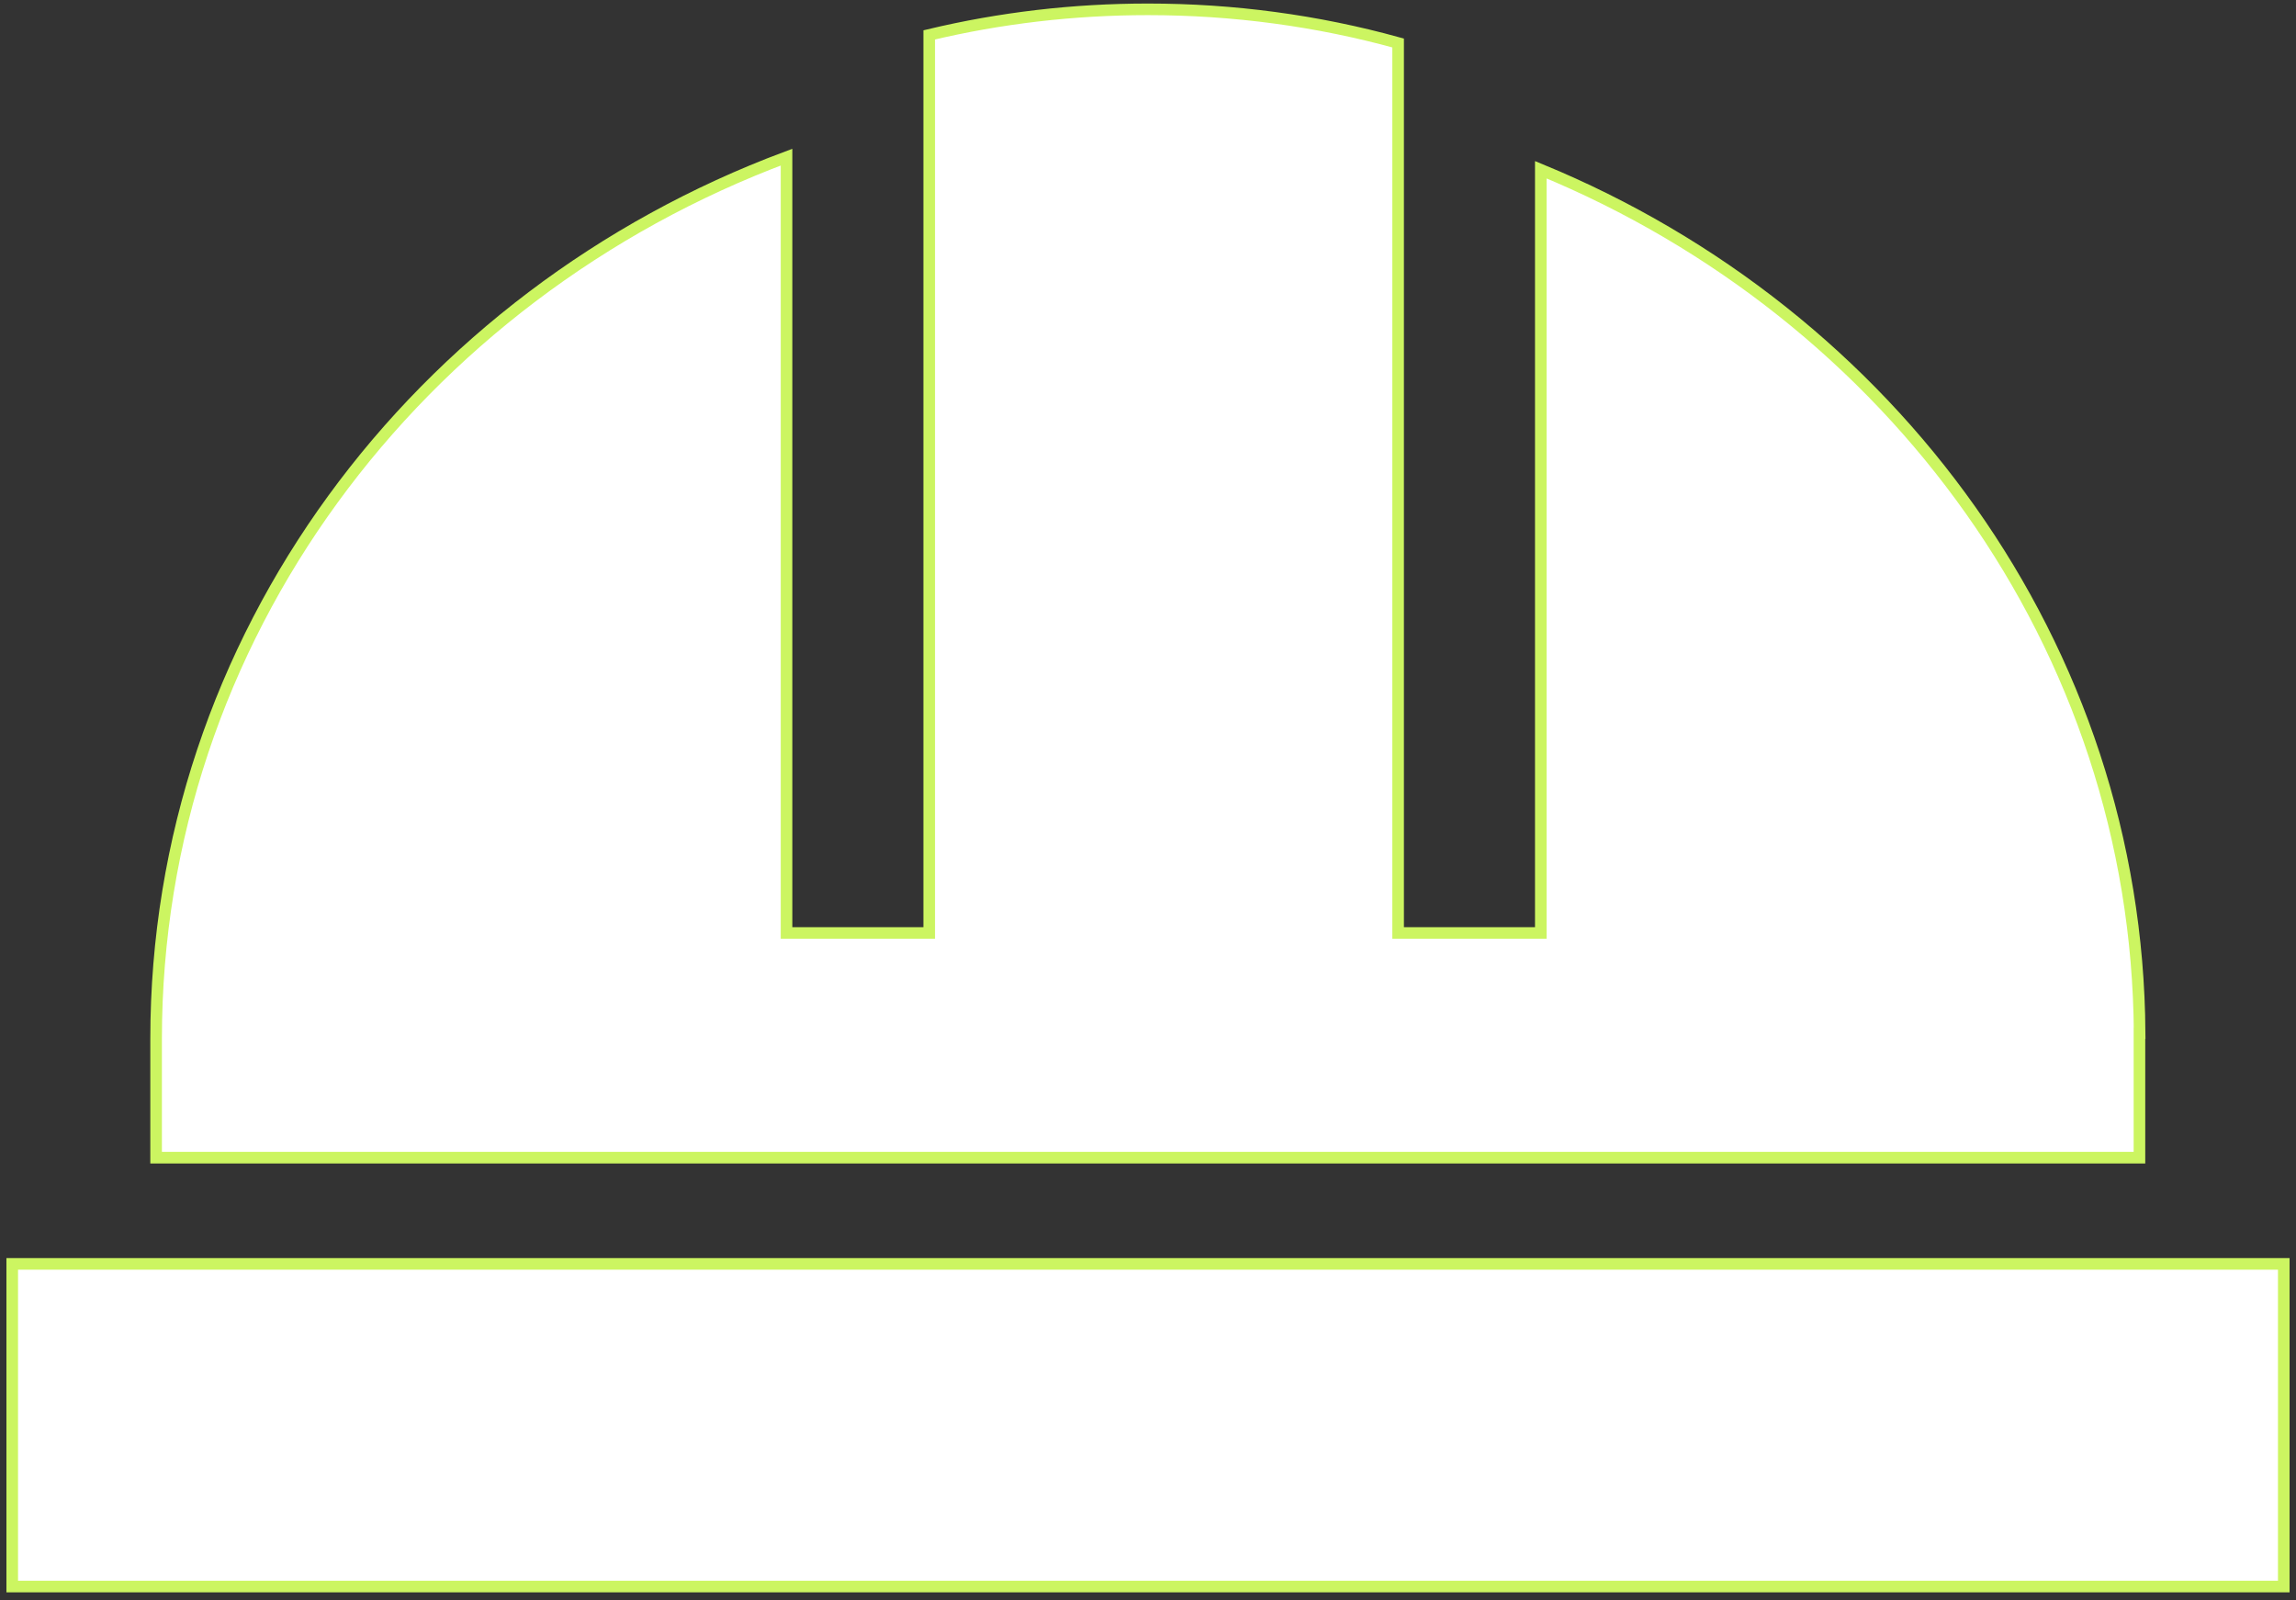
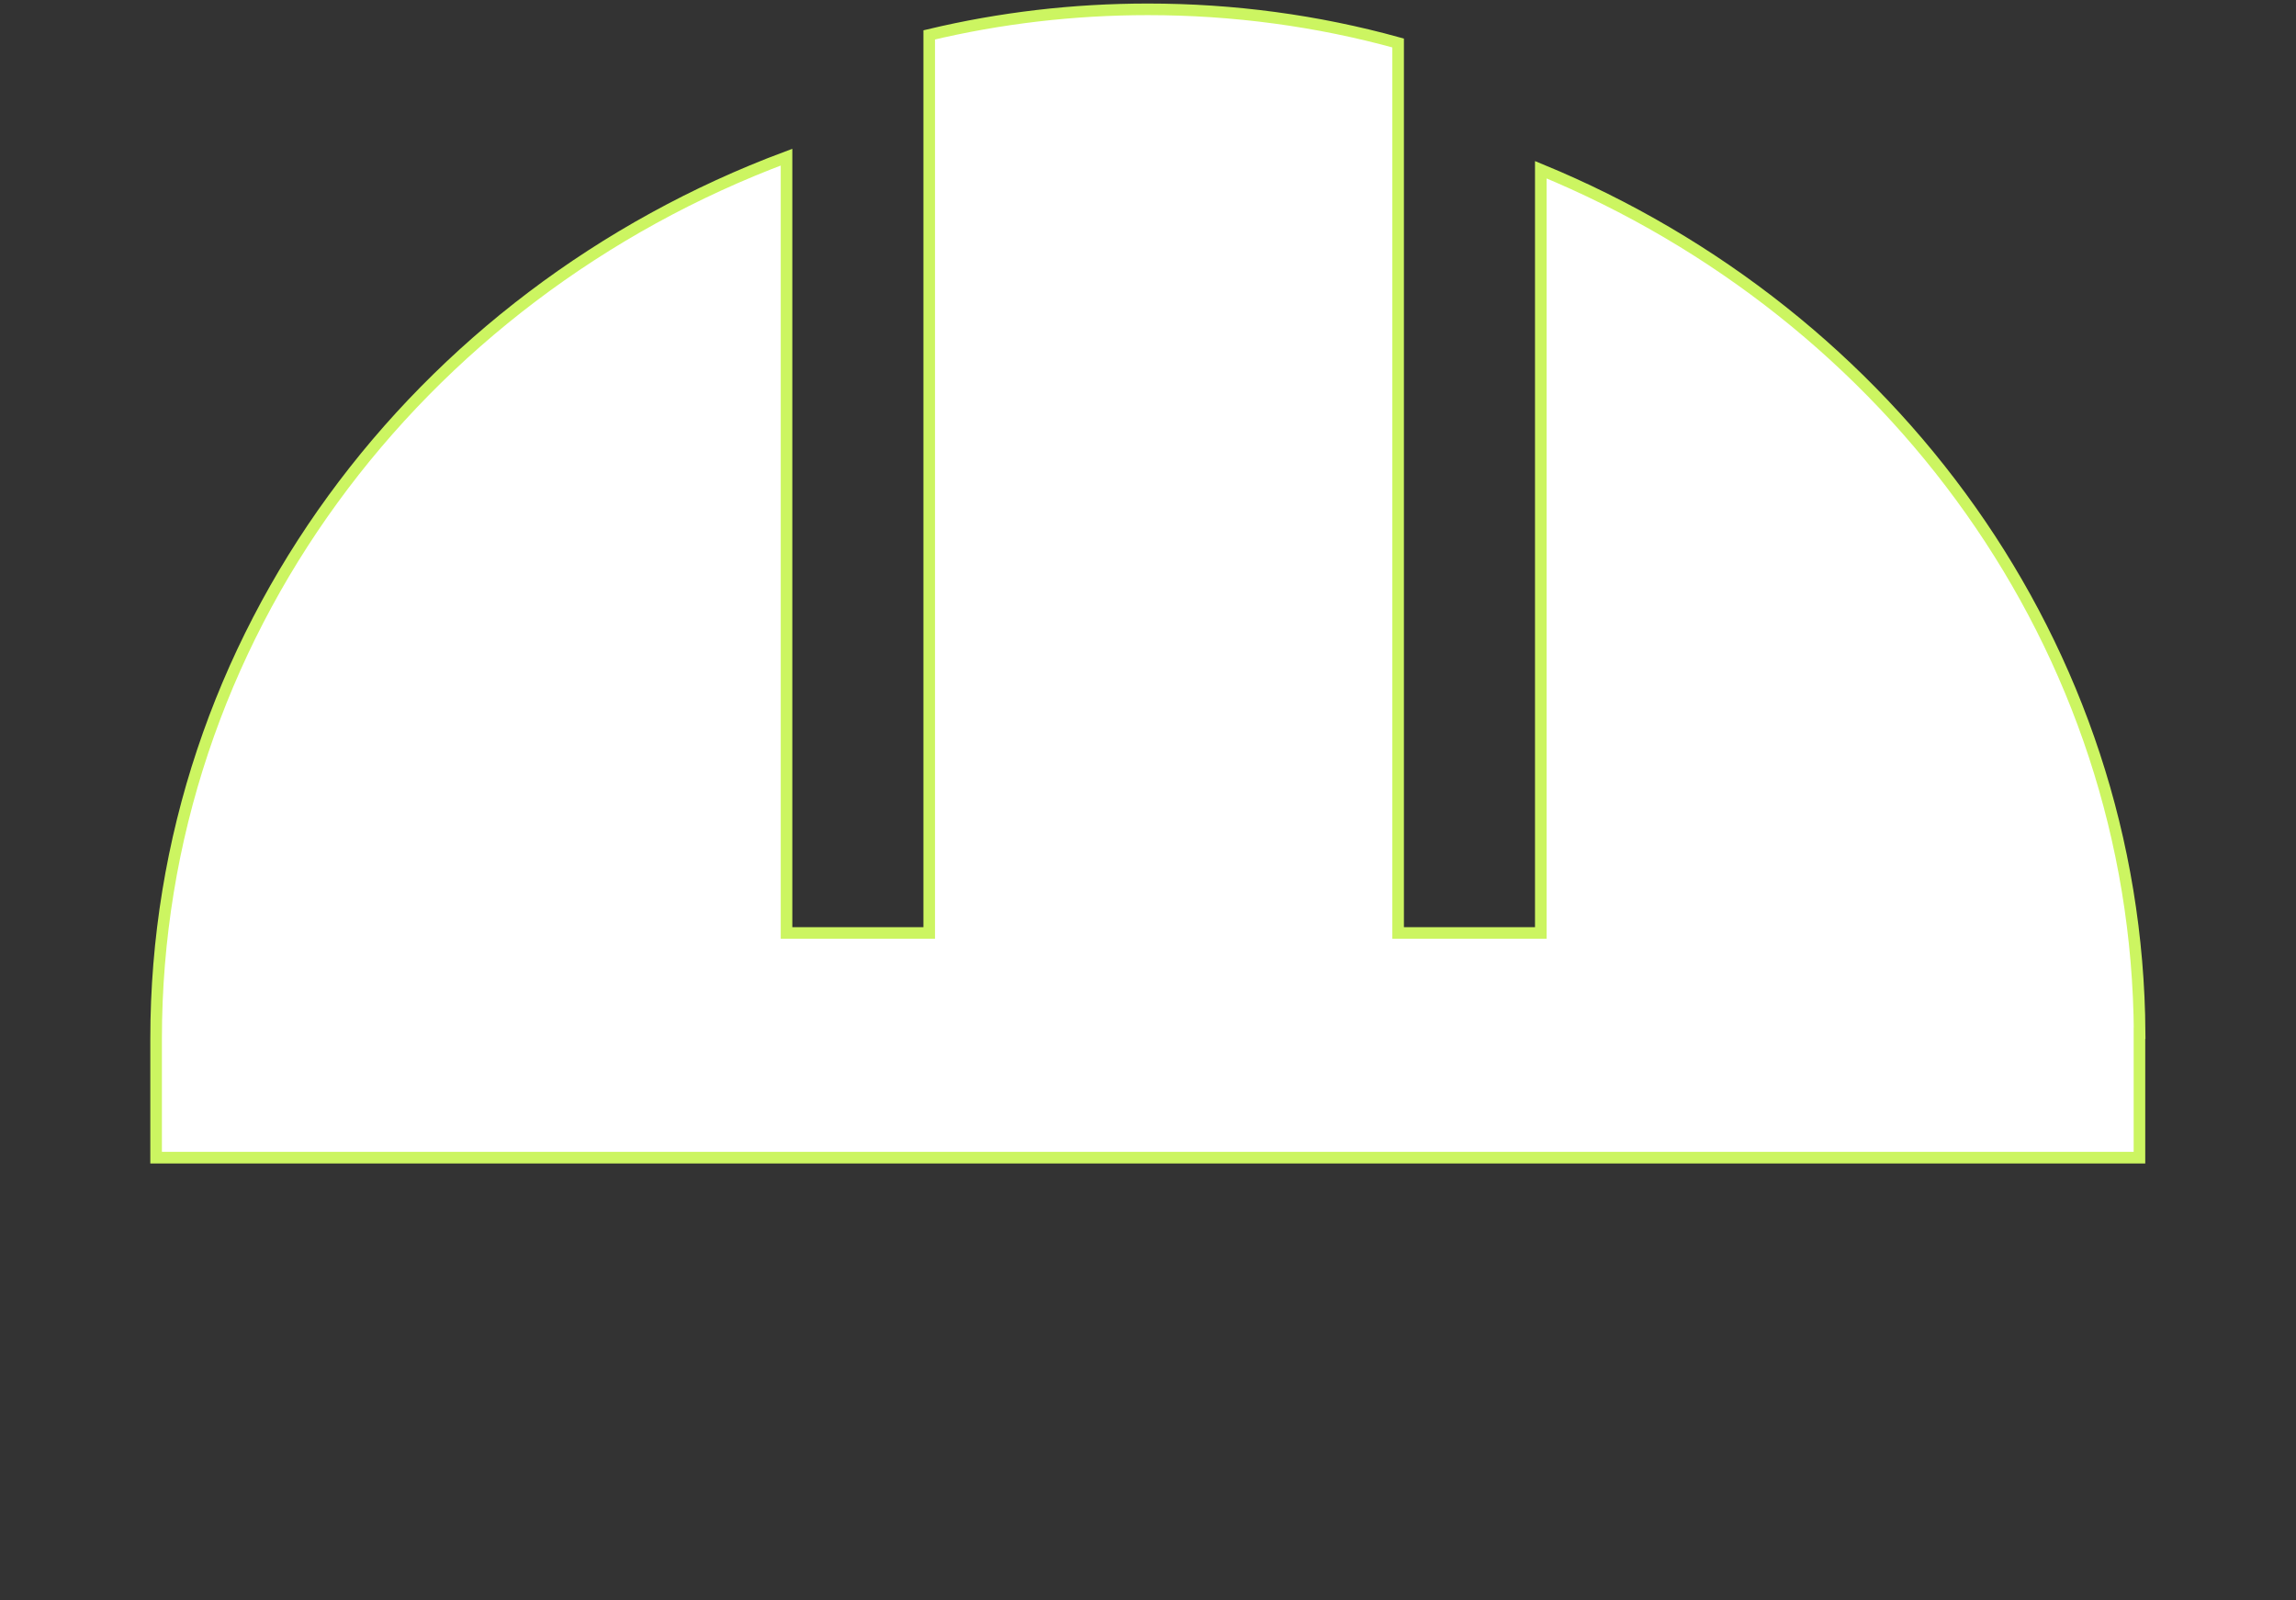
<svg xmlns="http://www.w3.org/2000/svg" width="198" height="138" viewBox="0 0 198 138" fill="none">
  <rect x="0" y="0" width="198" height="138" fill="#333333" stroke="none" />
-   <path d="M1.055 108.984H196.945V136.806H1.055V108.984Z" fill="white" stroke="#CCF561" />
  <path d="M132.374 80.45H132.874V79.95V14.636C163.11 27.092 184.305 55.715 184.515 89.084H184.5V89.584V99.824H13.462V89.584C13.462 55.001 35.984 25.436 67.828 13.55V79.95V80.45H68.328H79.632H80.132V79.95V3.008C86.261 1.544 92.593 0.805 98.989 0.805C106.357 0.805 113.597 1.777 120.57 3.706V79.95V80.45H121.07H132.374Z" fill="white" stroke="#CCF561" />
</svg>